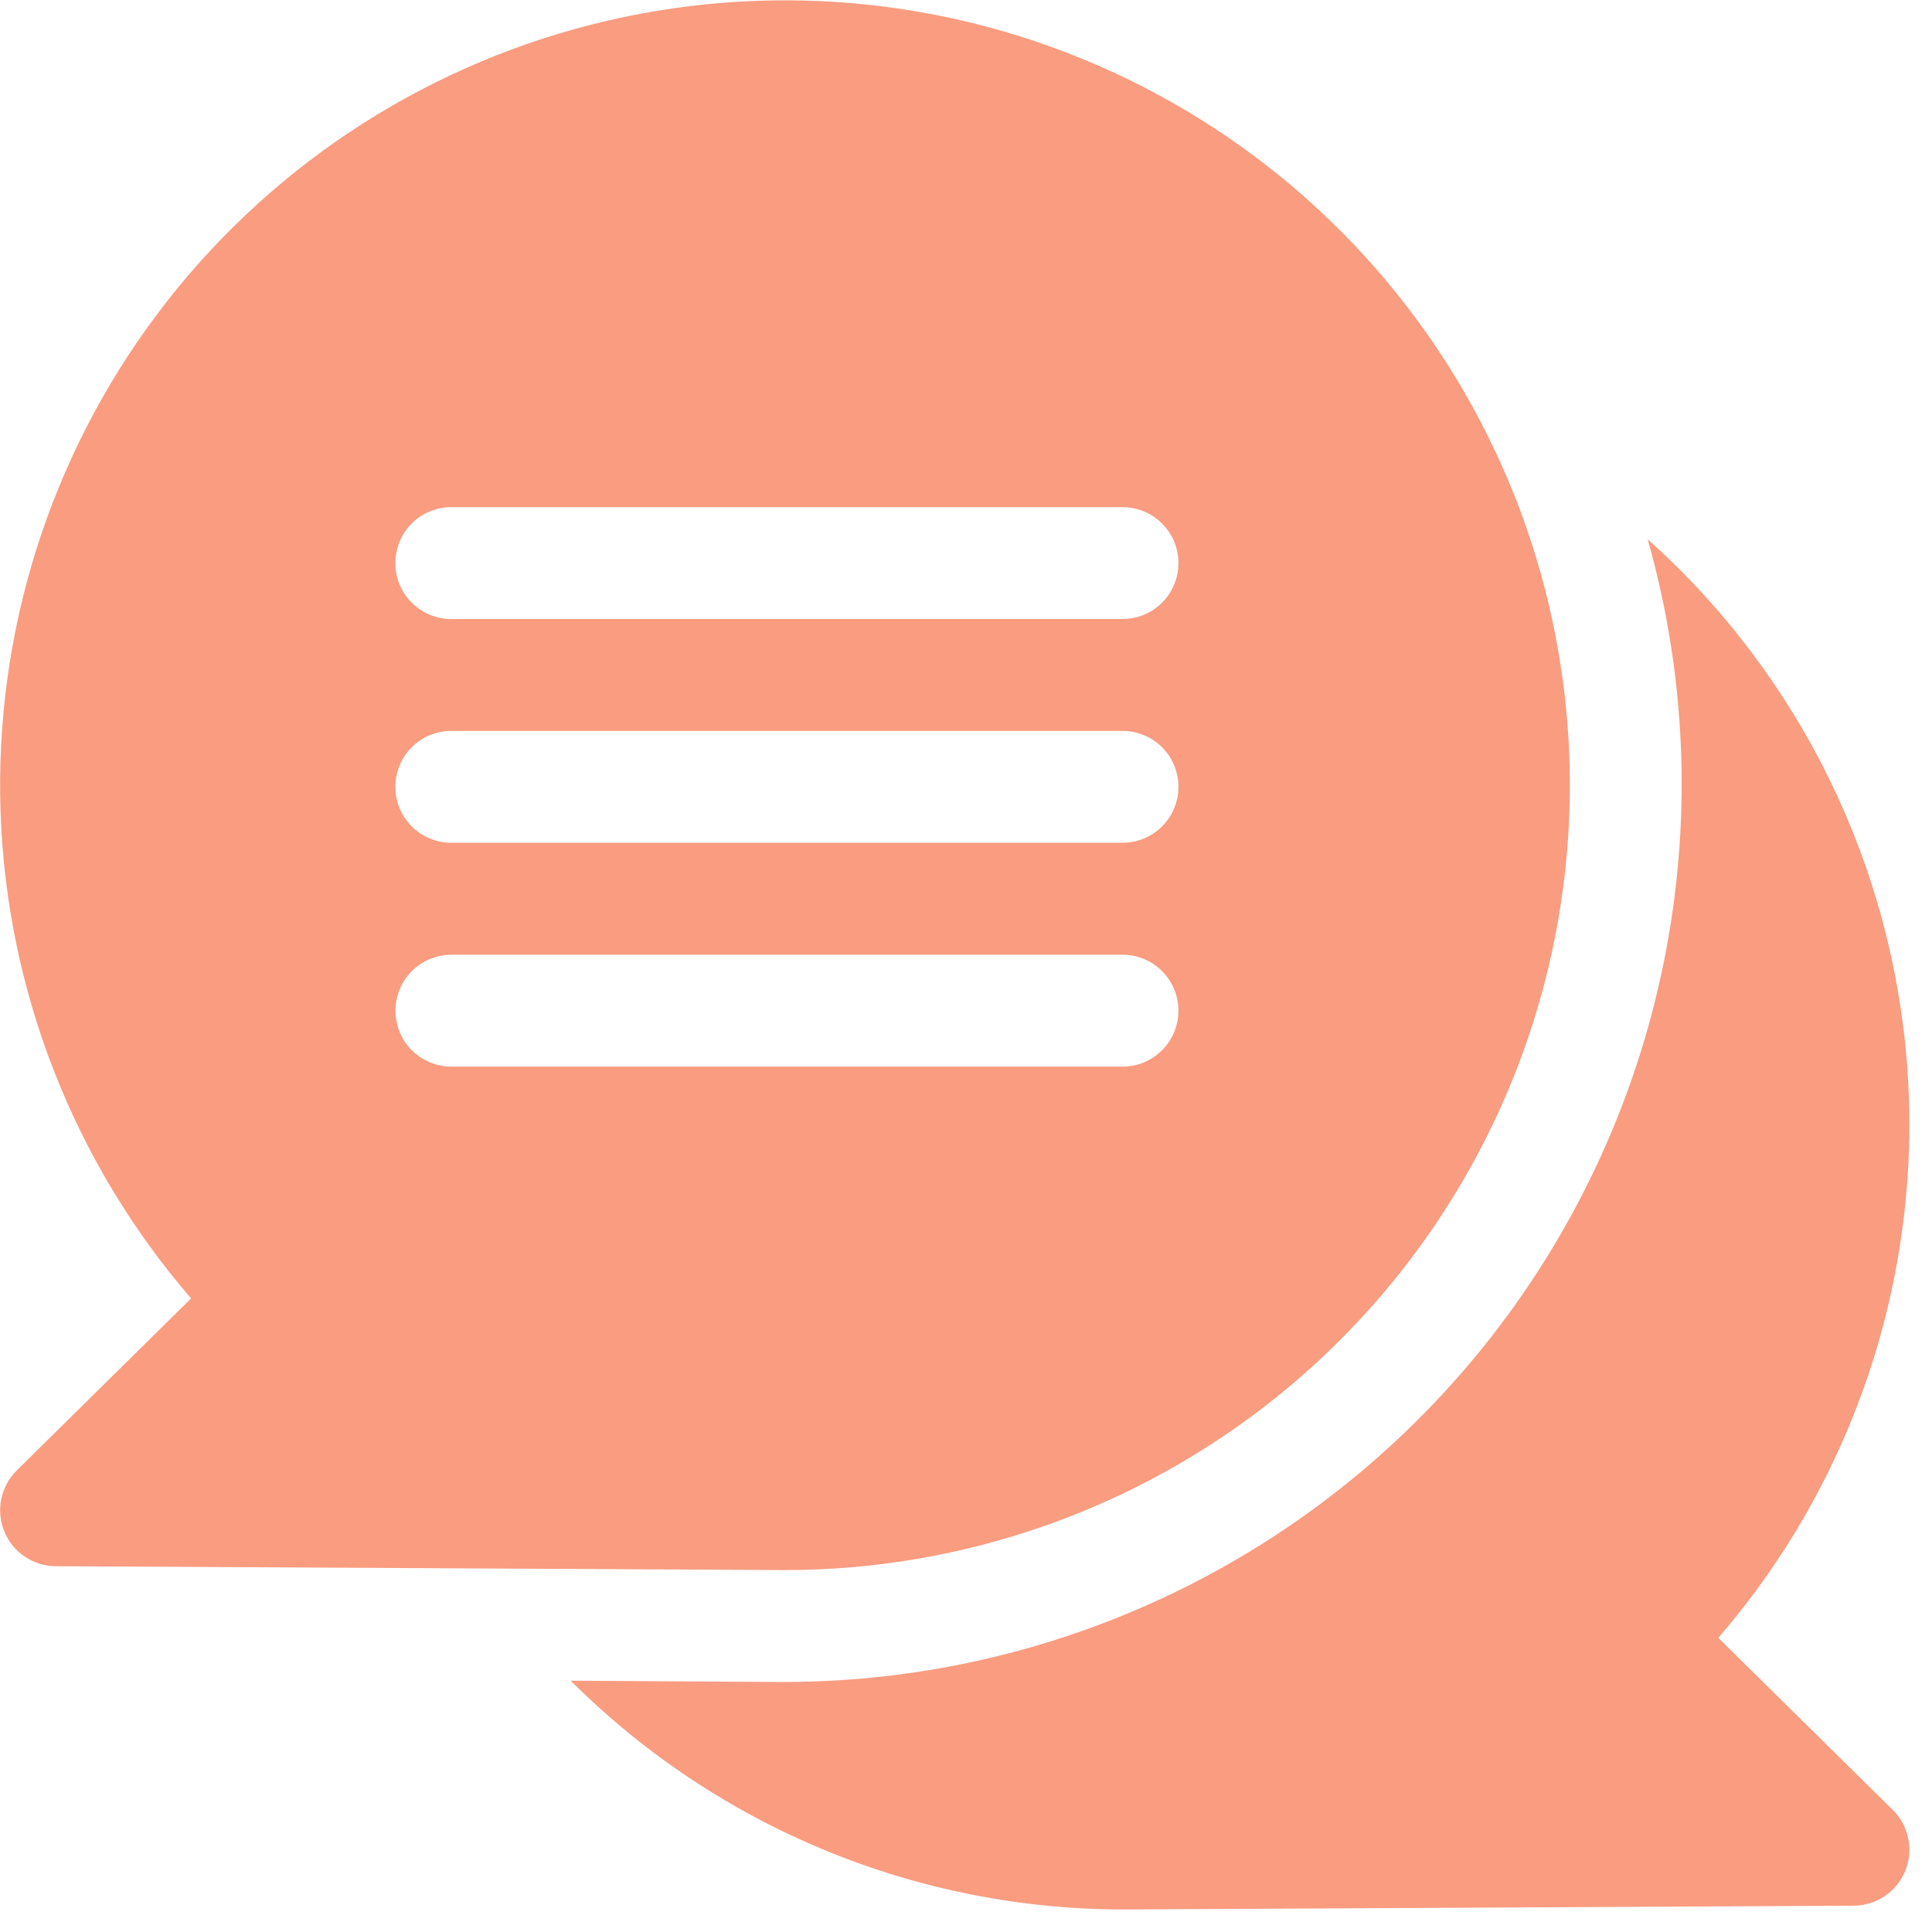
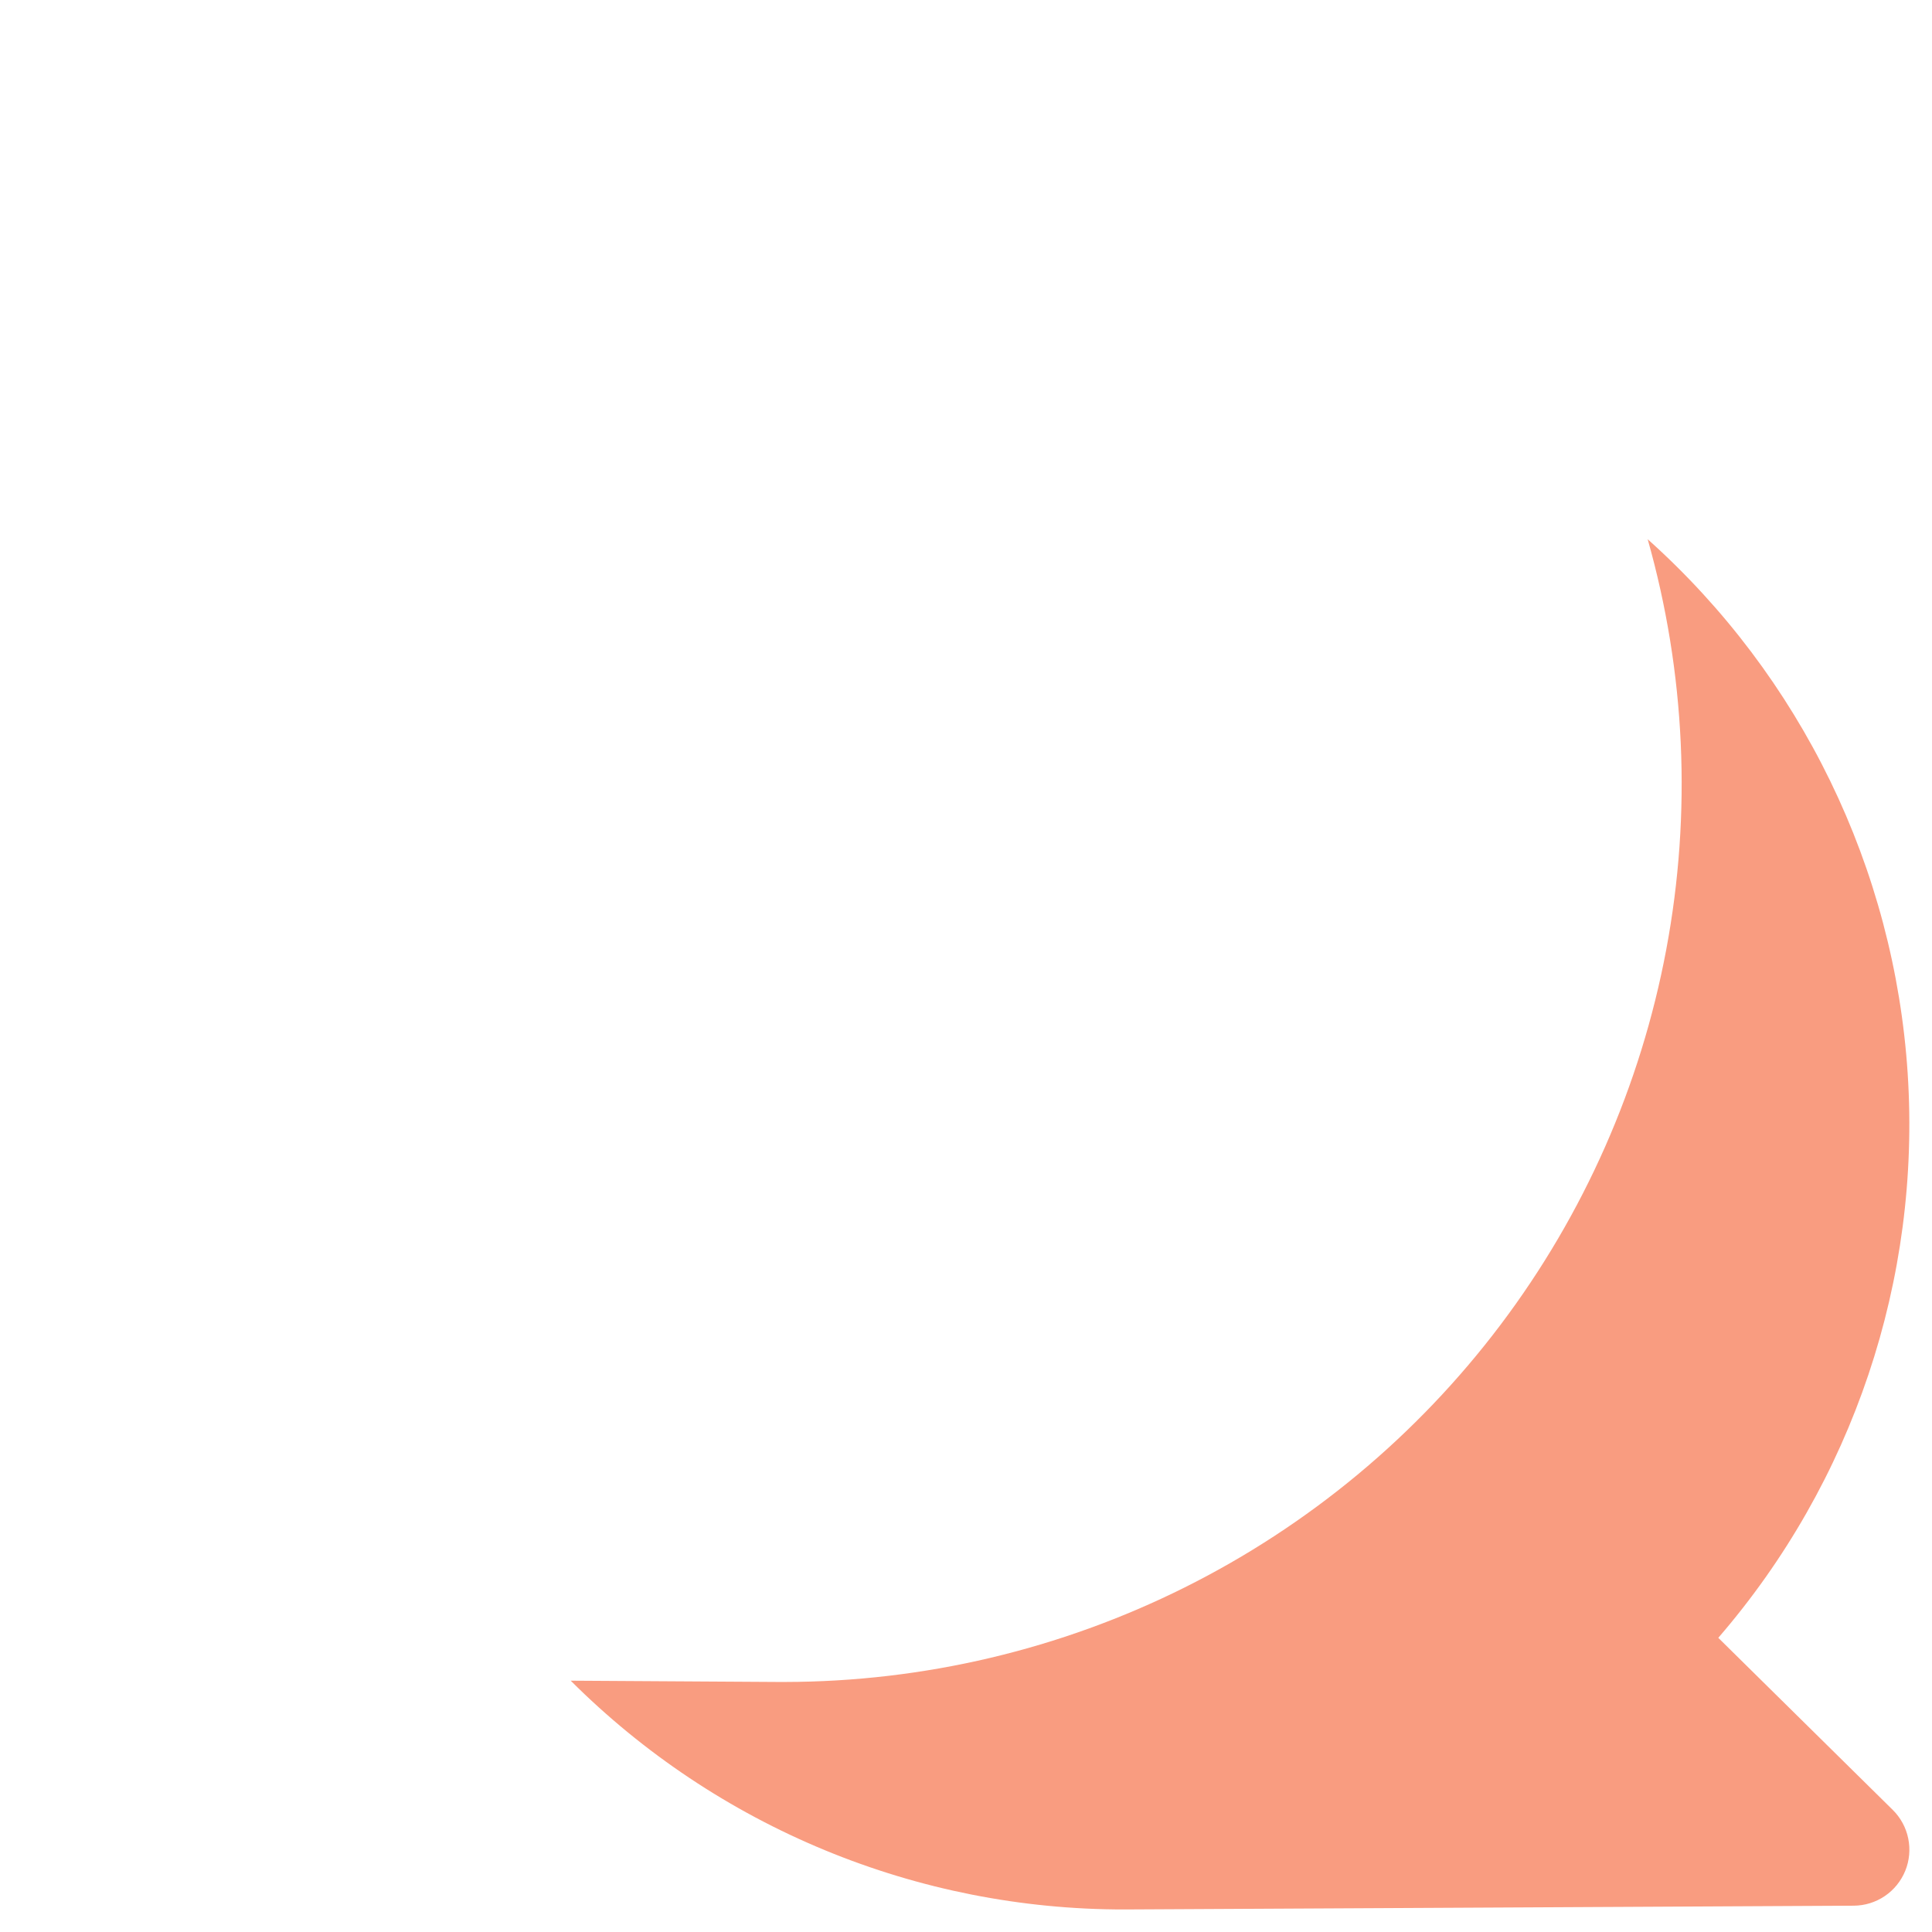
<svg xmlns="http://www.w3.org/2000/svg" width="60" height="60" viewBox="0 0 60 60">
  <g fill="#F99C80">
    <path d="M53.363,50.864 C57.544,46.025 59.656,39.738 59.246,33.356 C58.835,26.975 55.935,21.01 51.17,16.746 C52.344,20.89 52.542,25.25 51.748,29.484 C50.955,33.718 49.191,37.711 46.596,41.149 C44.001,44.587 40.644,47.377 36.79,49.3 C32.936,51.224 28.688,52.228 24.381,52.235 C24.025,52.235 26.169,52.247 17.724,52.195 C19.983,54.451 22.665,56.24 25.616,57.459 C28.566,58.678 31.728,59.304 34.921,59.3 L57.571,59.183 C57.914,59.181 58.249,59.077 58.534,58.884 C58.818,58.692 59.039,58.419 59.169,58.101 C59.299,57.783 59.331,57.433 59.262,57.097 C59.194,56.76 59.027,56.452 58.783,56.21 L53.363,50.864 Z" />
-     <path d="M24.38,48.76 C29.943,48.76 35.339,46.857 39.671,43.366 C44.003,39.876 47.011,35.009 48.195,29.573 C49.379,24.138 48.668,18.461 46.18,13.485 C43.692,8.509 39.577,4.534 34.518,2.22 C29.459,-0.095 23.761,-0.609 18.369,0.763 C12.978,2.134 8.218,5.308 4.879,9.759 C1.541,14.209 -0.174,19.667 0.018,25.227 C0.21,30.787 2.298,36.114 5.935,40.323 L0.519,45.667 C0.275,45.908 0.108,46.217 0.039,46.554 C-0.029,46.89 0.003,47.24 0.133,47.558 C0.262,47.876 0.483,48.148 0.768,48.341 C1.052,48.534 1.387,48.638 1.731,48.64 L24.38,48.76 Z M14.015,15.75 L34.861,15.75 C35.322,15.75 35.764,15.933 36.089,16.259 C36.415,16.585 36.598,17.026 36.598,17.487 C36.598,17.948 36.415,18.39 36.089,18.716 C35.764,19.041 35.322,19.224 34.861,19.224 L14.015,19.224 C13.554,19.224 13.112,19.041 12.786,18.716 C12.461,18.39 12.278,17.948 12.278,17.487 C12.278,17.026 12.461,16.585 12.786,16.259 C13.112,15.933 13.554,15.75 14.015,15.75 Z M14.015,22.699 L34.861,22.699 C35.322,22.699 35.764,22.882 36.089,23.208 C36.415,23.533 36.598,23.975 36.598,24.436 C36.598,24.897 36.415,25.339 36.089,25.664 C35.764,25.99 35.322,26.173 34.861,26.173 L14.015,26.173 C13.554,26.173 13.112,25.99 12.786,25.664 C12.461,25.339 12.278,24.897 12.278,24.436 C12.278,23.975 12.461,23.533 12.786,23.208 C13.112,22.882 13.554,22.699 14.015,22.699 Z M12.281,31.387 C12.281,31.159 12.326,30.933 12.414,30.723 C12.501,30.512 12.629,30.32 12.79,30.159 C12.951,29.998 13.143,29.87 13.354,29.783 C13.565,29.695 13.79,29.65 14.019,29.65 L34.861,29.65 C35.322,29.65 35.764,29.833 36.089,30.159 C36.415,30.485 36.598,30.927 36.598,31.387 C36.598,31.848 36.415,32.29 36.089,32.616 C35.764,32.942 35.322,33.125 34.861,33.125 L14.015,33.125 C13.555,33.124 13.114,32.94 12.789,32.615 C12.464,32.289 12.281,31.848 12.281,31.387 Z" />
  </g>
</svg>